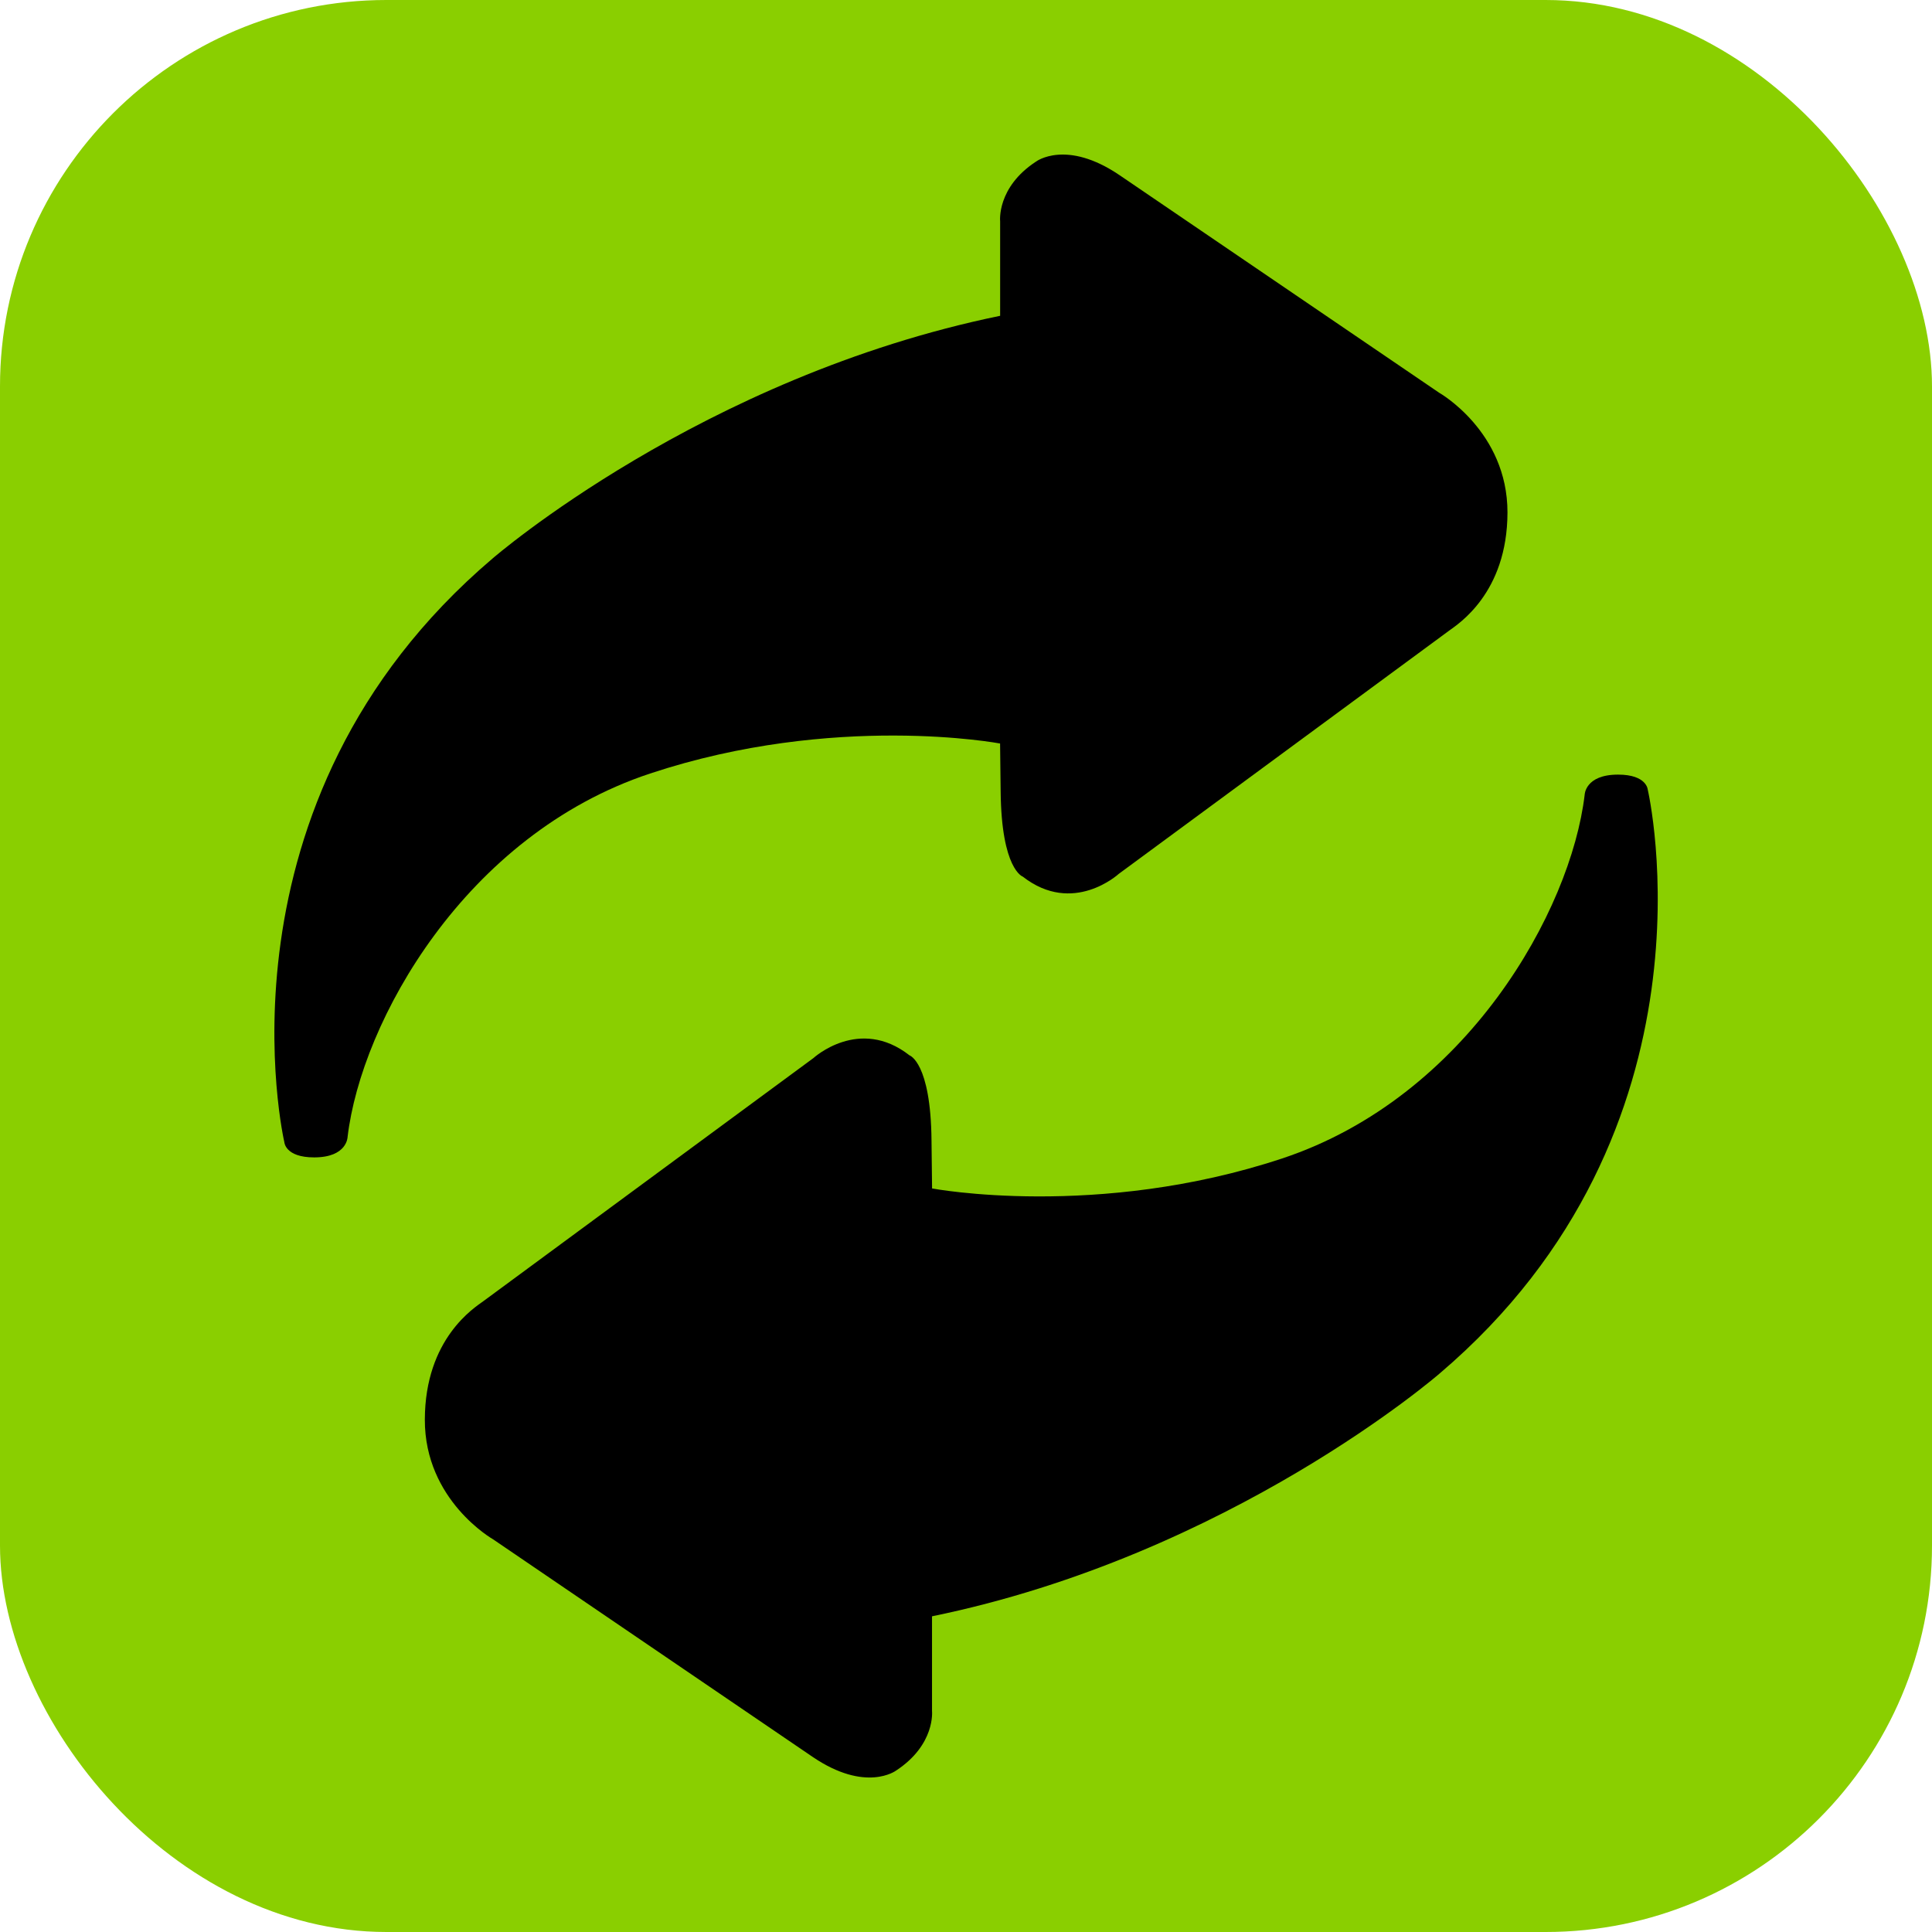
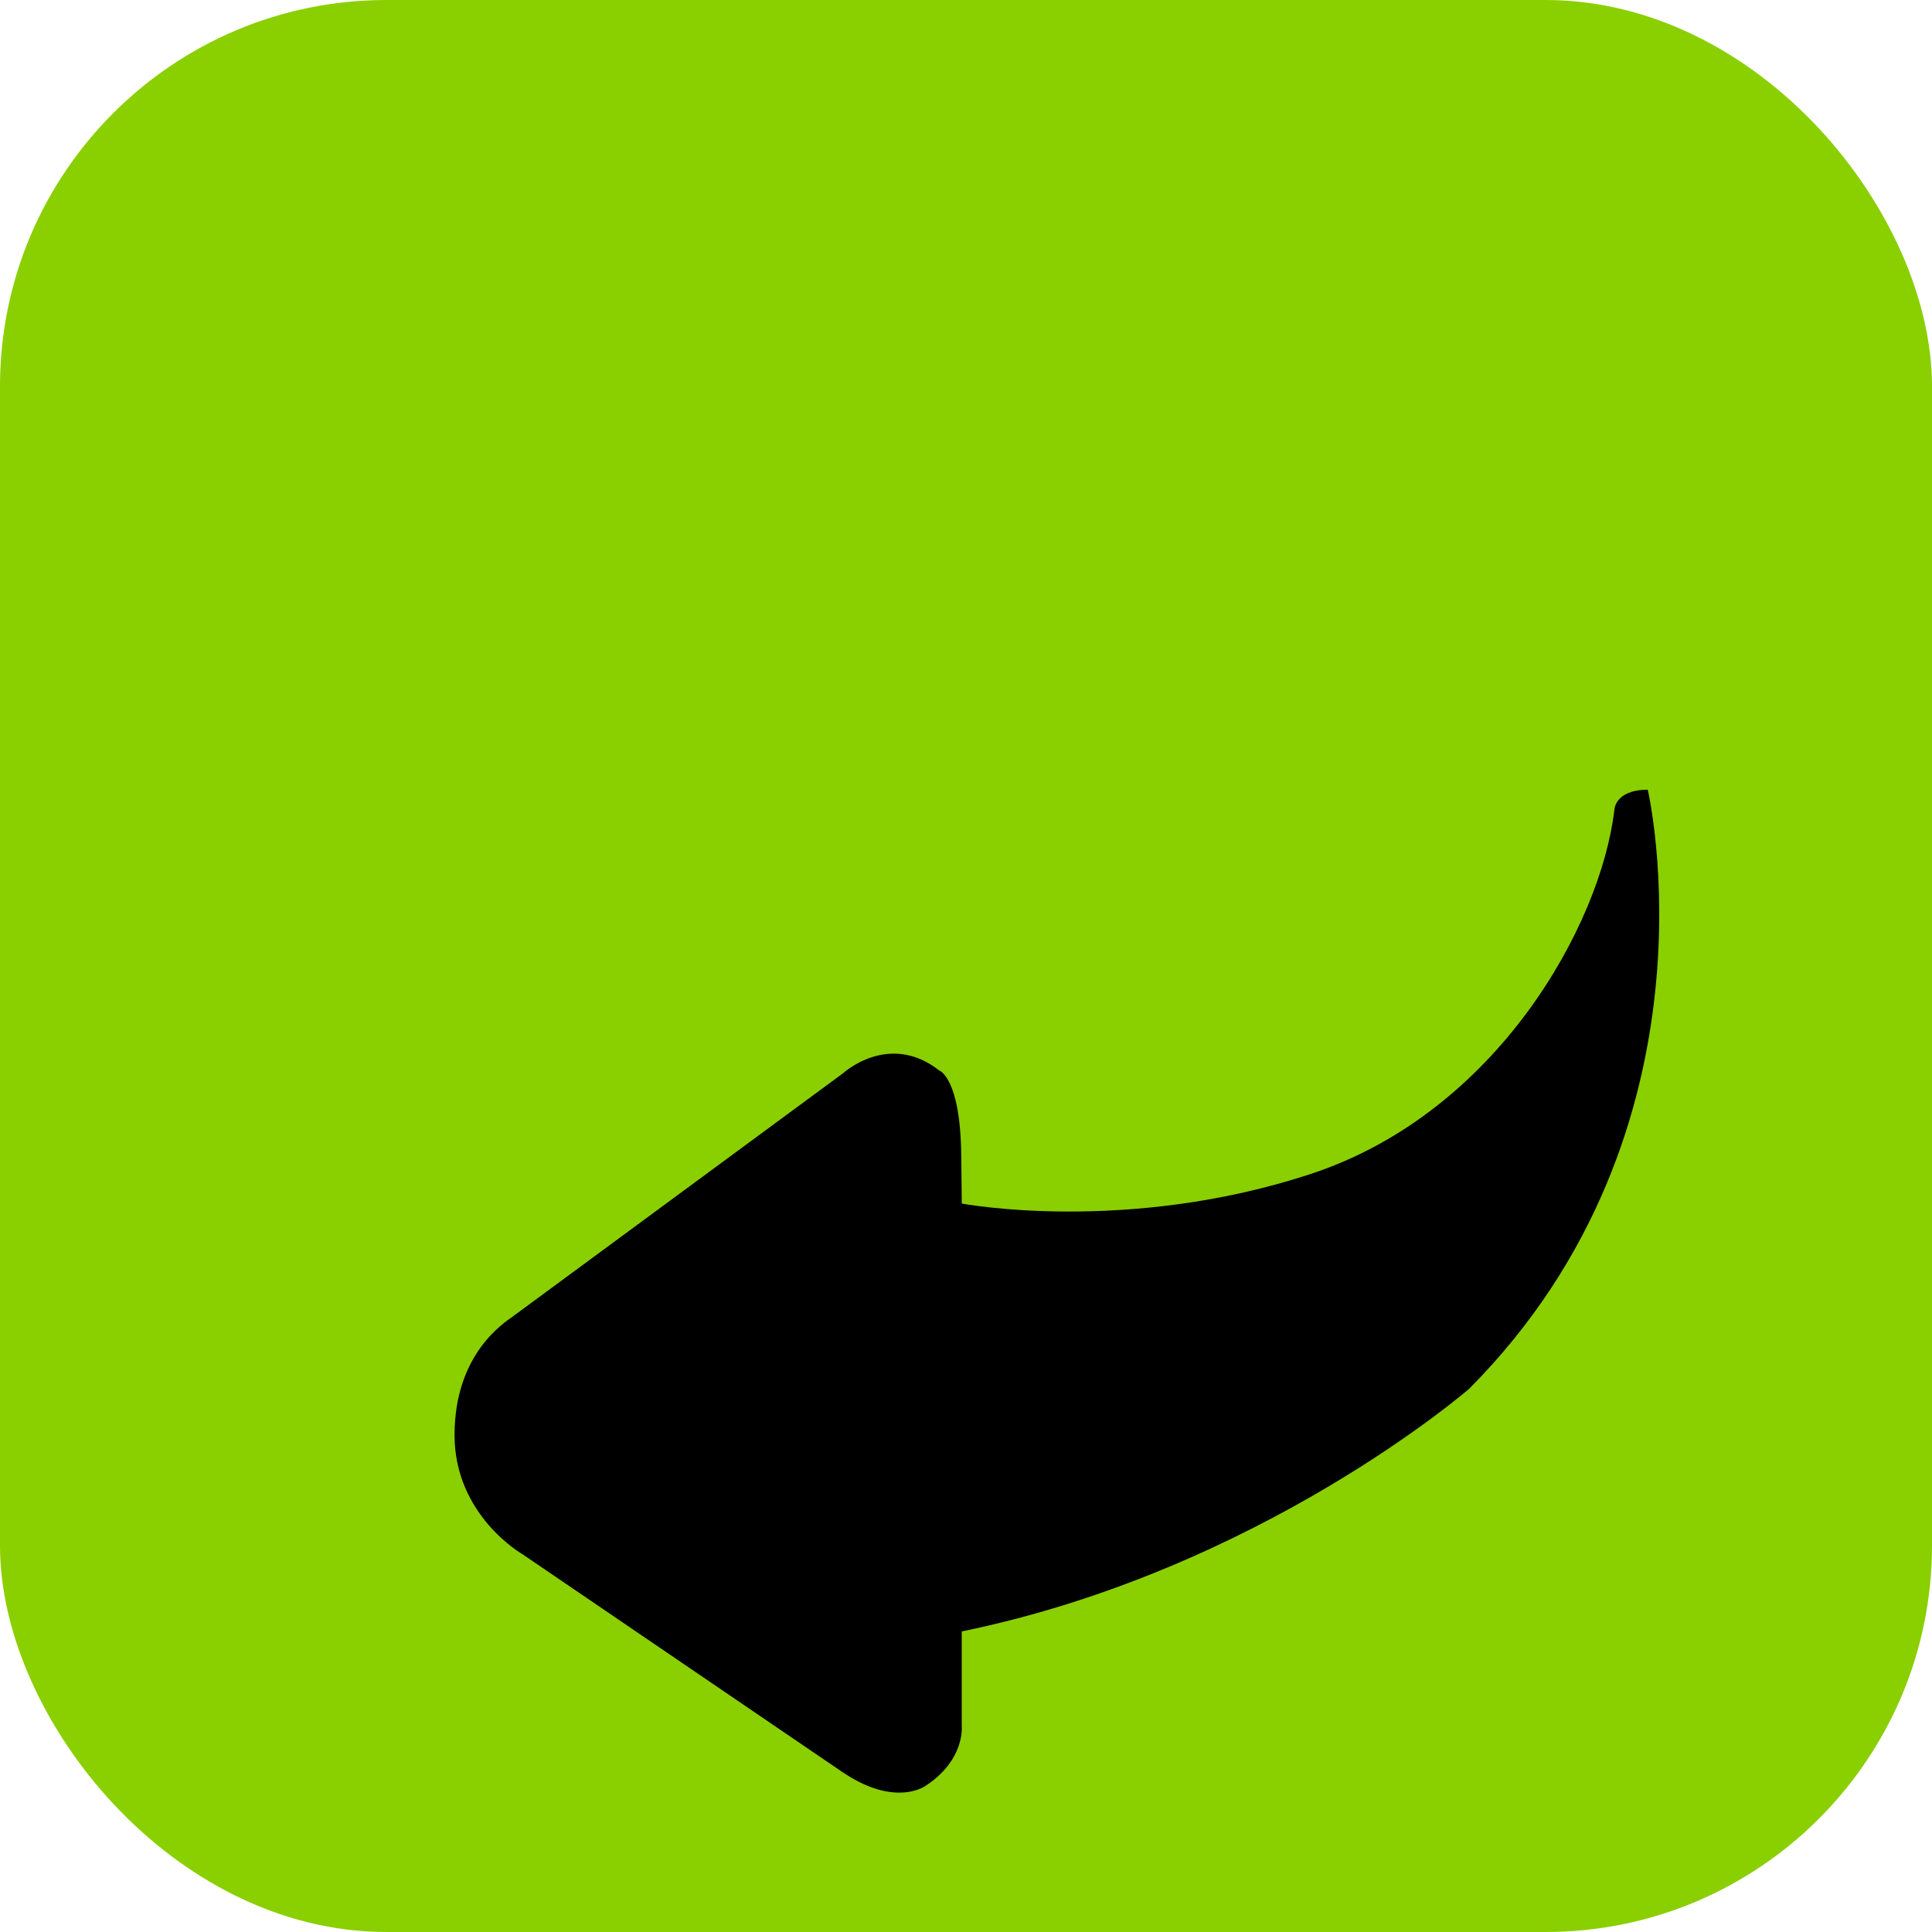
<svg xmlns="http://www.w3.org/2000/svg" version="1.1" id="Capa_1" x="0px" y="0px" width="300" height="300" viewBox="0 0 31.569 31.569" style="enable-background:new 0 0 31.569 31.569;" xml:space="preserve">
  <rect width="31.569" height="31.569" rx="6.314" ry="6.314" x="0" y="0" shape="true" transform="matrix(1,0,0,1,0,0)" fill-opacity="1" fill="#8acf00" />
  <g width="100%" height="100%" transform="matrix(0.84,0,0,0.84,2.526,2.526)">
    <g>
      <g>
-         <path d="M9.635,12.041c3.595-1.193,6.812-0.585,6.812-0.585l0.011,0.937c0.016,1.514,0.43,1.652,0.43,1.652&#10;&#09;&#09;&#09;c0.979,0.765,1.867-0.053,1.867-0.053s6.262-4.61,6.426-4.731c0.164-0.122,1.133-0.723,1.136-2.299&#10;&#09;&#09;&#09;c0.001-1.578-1.33-2.33-1.33-2.33s-5.17-3.52-6.212-4.229c-1.044-0.71-1.629-0.267-1.629-0.267&#10;&#09;&#09;&#09;c-0.768,0.502-0.698,1.16-0.698,1.16v1.84c-5.81,1.193-9.875,4.722-9.875,4.722c-5.587,4.751-4.049,11.353-4.049,11.353&#10;&#09;&#09;&#09;s0.014,0.296,0.58,0.296c0.643,0,0.65-0.396,0.65-0.396C4.02,16.863,6.04,13.234,9.635,12.041z" fill="#000000" fill-opacity="1" data-original-color="#000000ff" stroke="none" stroke-opacity="1" />
-         <path d="M29.046,12.355c0,0-0.015-0.294-0.578-0.294c-0.646,0-0.65,0.396-0.65,0.396c-0.268,2.247-2.286,5.875-5.882,7.07&#10;&#09;&#09;&#09;c-3.597,1.192-6.812,0.584-6.812,0.584l-0.011-0.937c-0.015-1.518-0.428-1.652-0.428-1.652c-0.979-0.766-1.869,0.053-1.869,0.053&#10;&#09;&#09;&#09;s-6.261,4.611-6.425,4.732c-0.165,0.121-1.13,0.722-1.134,2.3c-0.004,1.575,1.327,2.329,1.327,2.329s5.168,3.519,6.211,4.229&#10;&#09;&#09;&#09;c1.043,0.711,1.63,0.269,1.63,0.269c0.767-0.504,0.698-1.157,0.698-1.157v-1.843c5.811-1.191,9.875-4.724,9.875-4.724&#10;&#09;&#09;&#09;C30.585,18.958,29.046,12.355,29.046,12.355z" fill="#000000" fill-opacity="1" data-original-color="#000000ff" stroke="none" stroke-opacity="1" />
+         <path d="M29.046,12.355c-0.646,0-0.65,0.396-0.65,0.396c-0.268,2.247-2.286,5.875-5.882,7.07&#10;&#09;&#09;&#09;c-3.597,1.192-6.812,0.584-6.812,0.584l-0.011-0.937c-0.015-1.518-0.428-1.652-0.428-1.652c-0.979-0.766-1.869,0.053-1.869,0.053&#10;&#09;&#09;&#09;s-6.261,4.611-6.425,4.732c-0.165,0.121-1.13,0.722-1.134,2.3c-0.004,1.575,1.327,2.329,1.327,2.329s5.168,3.519,6.211,4.229&#10;&#09;&#09;&#09;c1.043,0.711,1.63,0.269,1.63,0.269c0.767-0.504,0.698-1.157,0.698-1.157v-1.843c5.811-1.191,9.875-4.724,9.875-4.724&#10;&#09;&#09;&#09;C30.585,18.958,29.046,12.355,29.046,12.355z" fill="#000000" fill-opacity="1" data-original-color="#000000ff" stroke="none" stroke-opacity="1" />
      </g>
    </g>
    <g> </g>
    <g> </g>
    <g> </g>
    <g> </g>
    <g> </g>
    <g> </g>
    <g> </g>
    <g> </g>
    <g> </g>
    <g> </g>
    <g> </g>
    <g> </g>
    <g> </g>
    <g> </g>
    <g> </g>
  </g>
</svg>